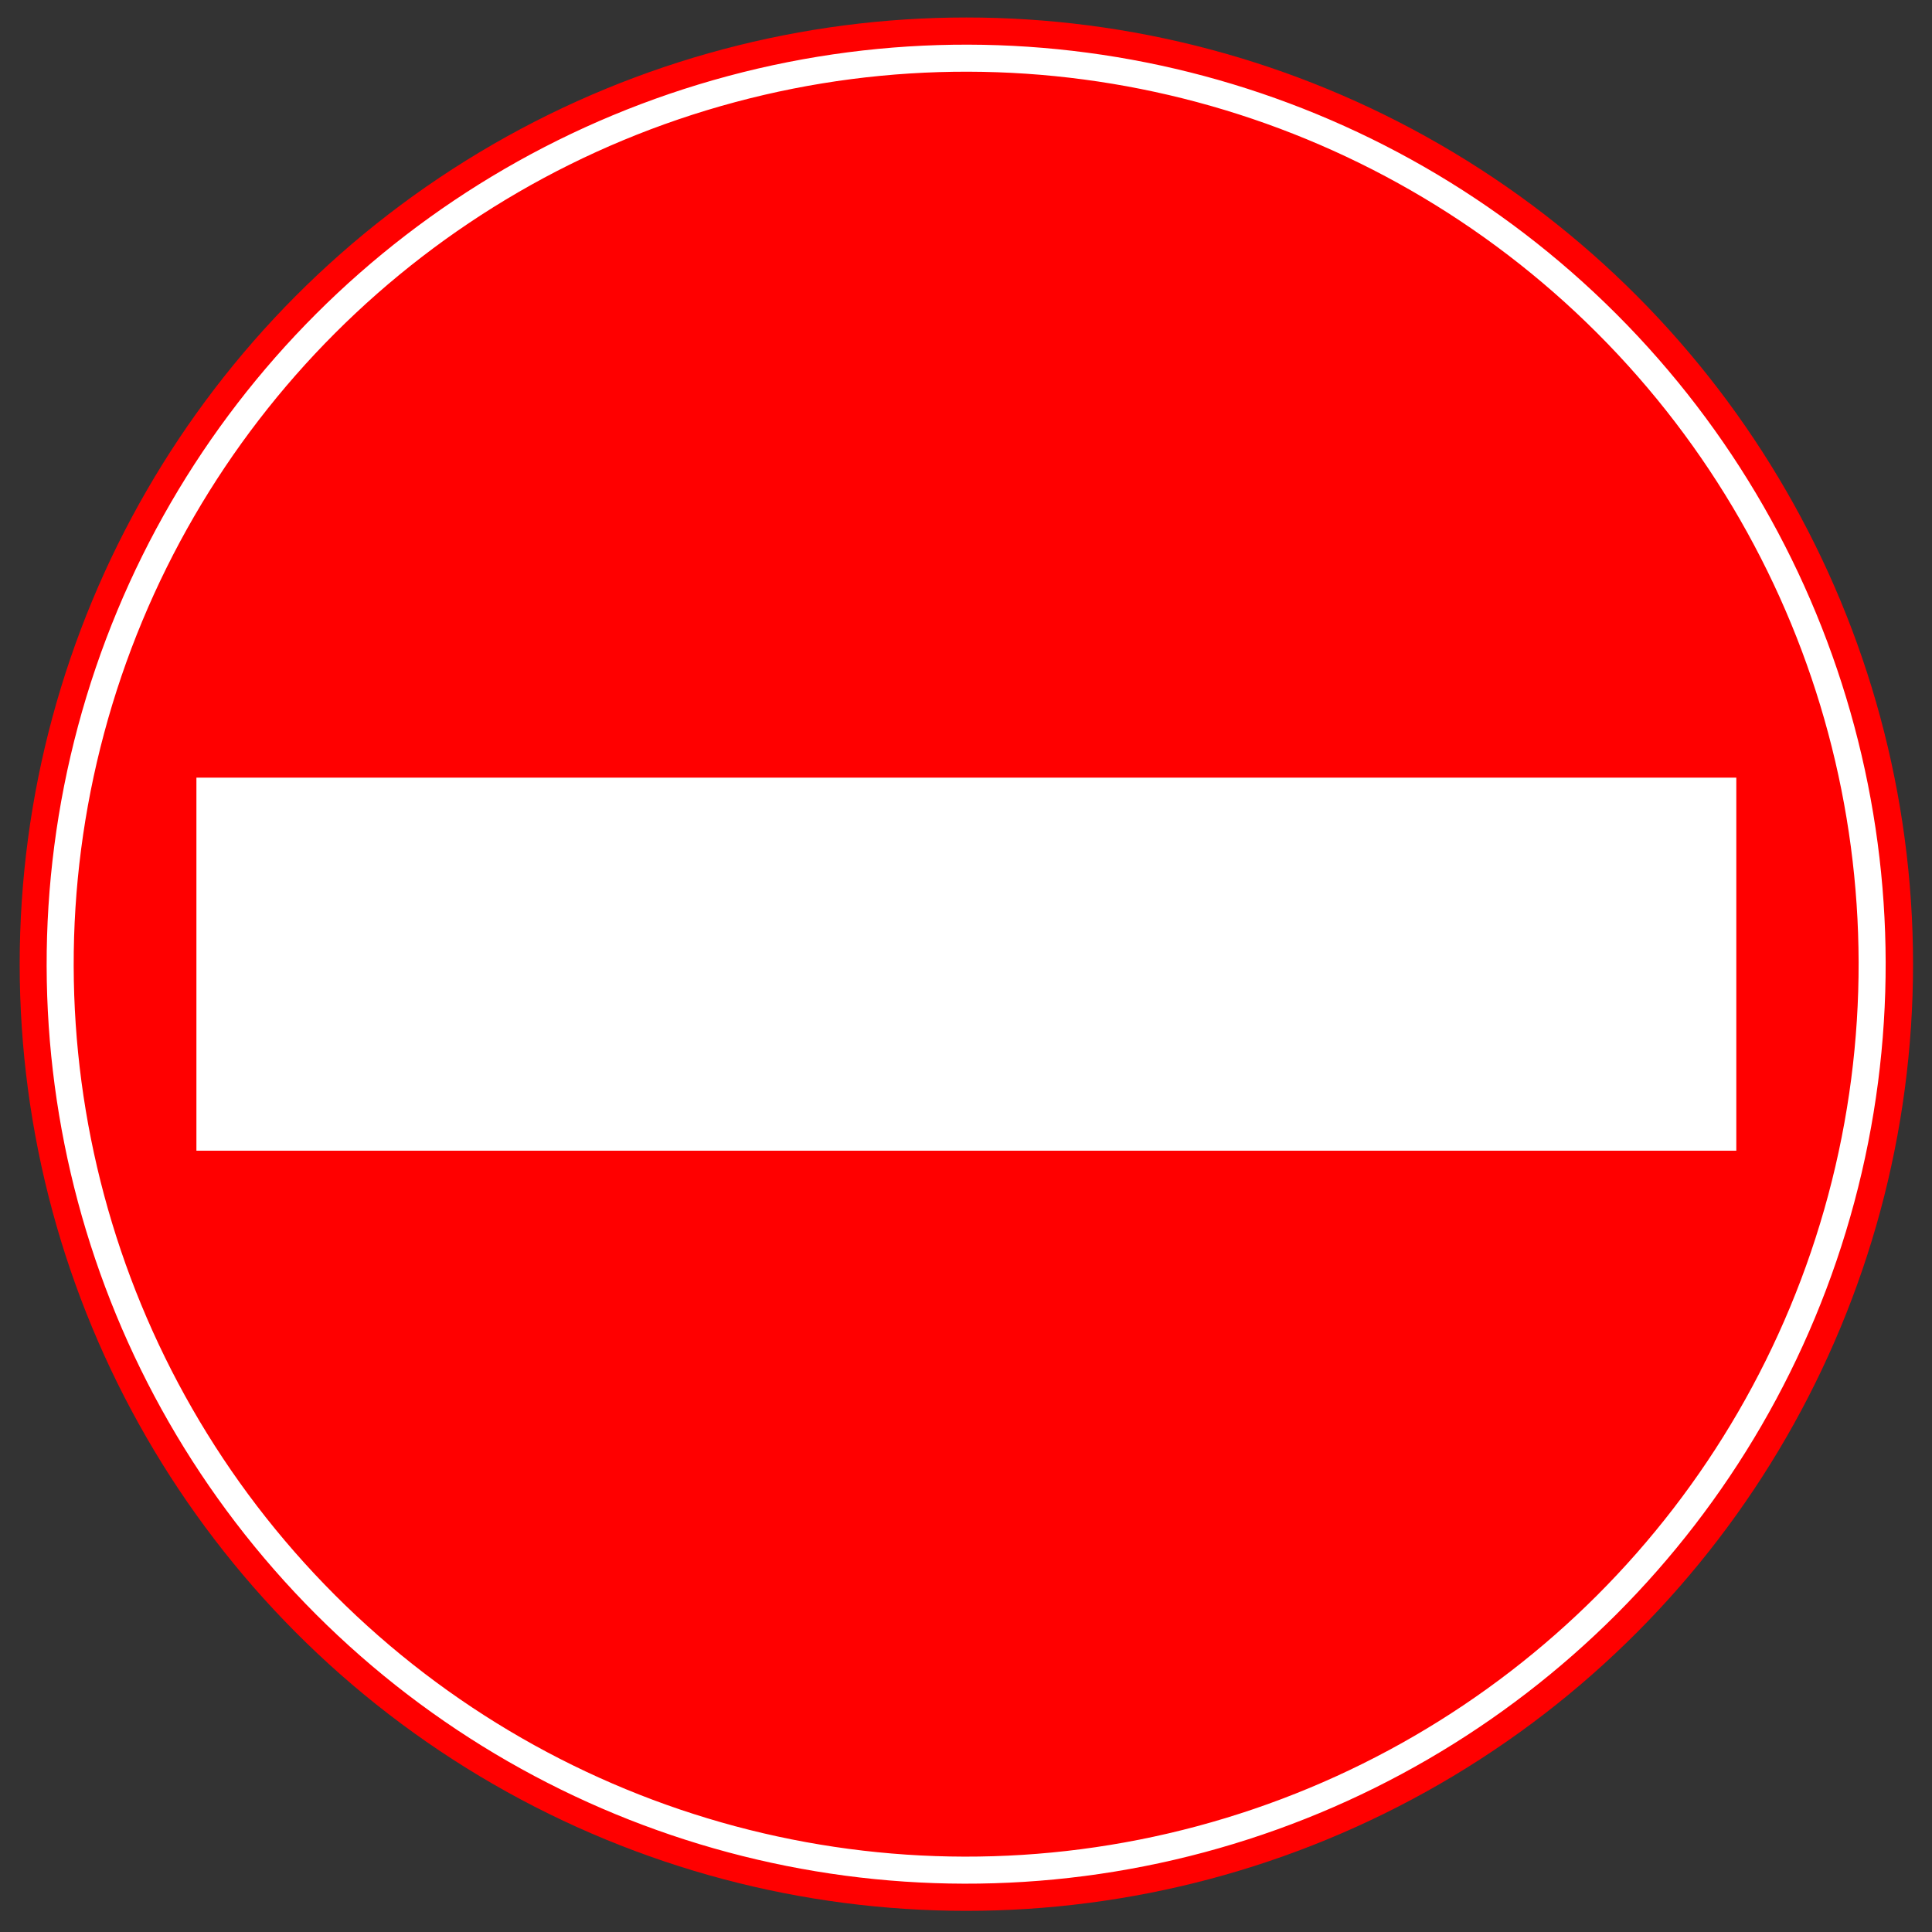
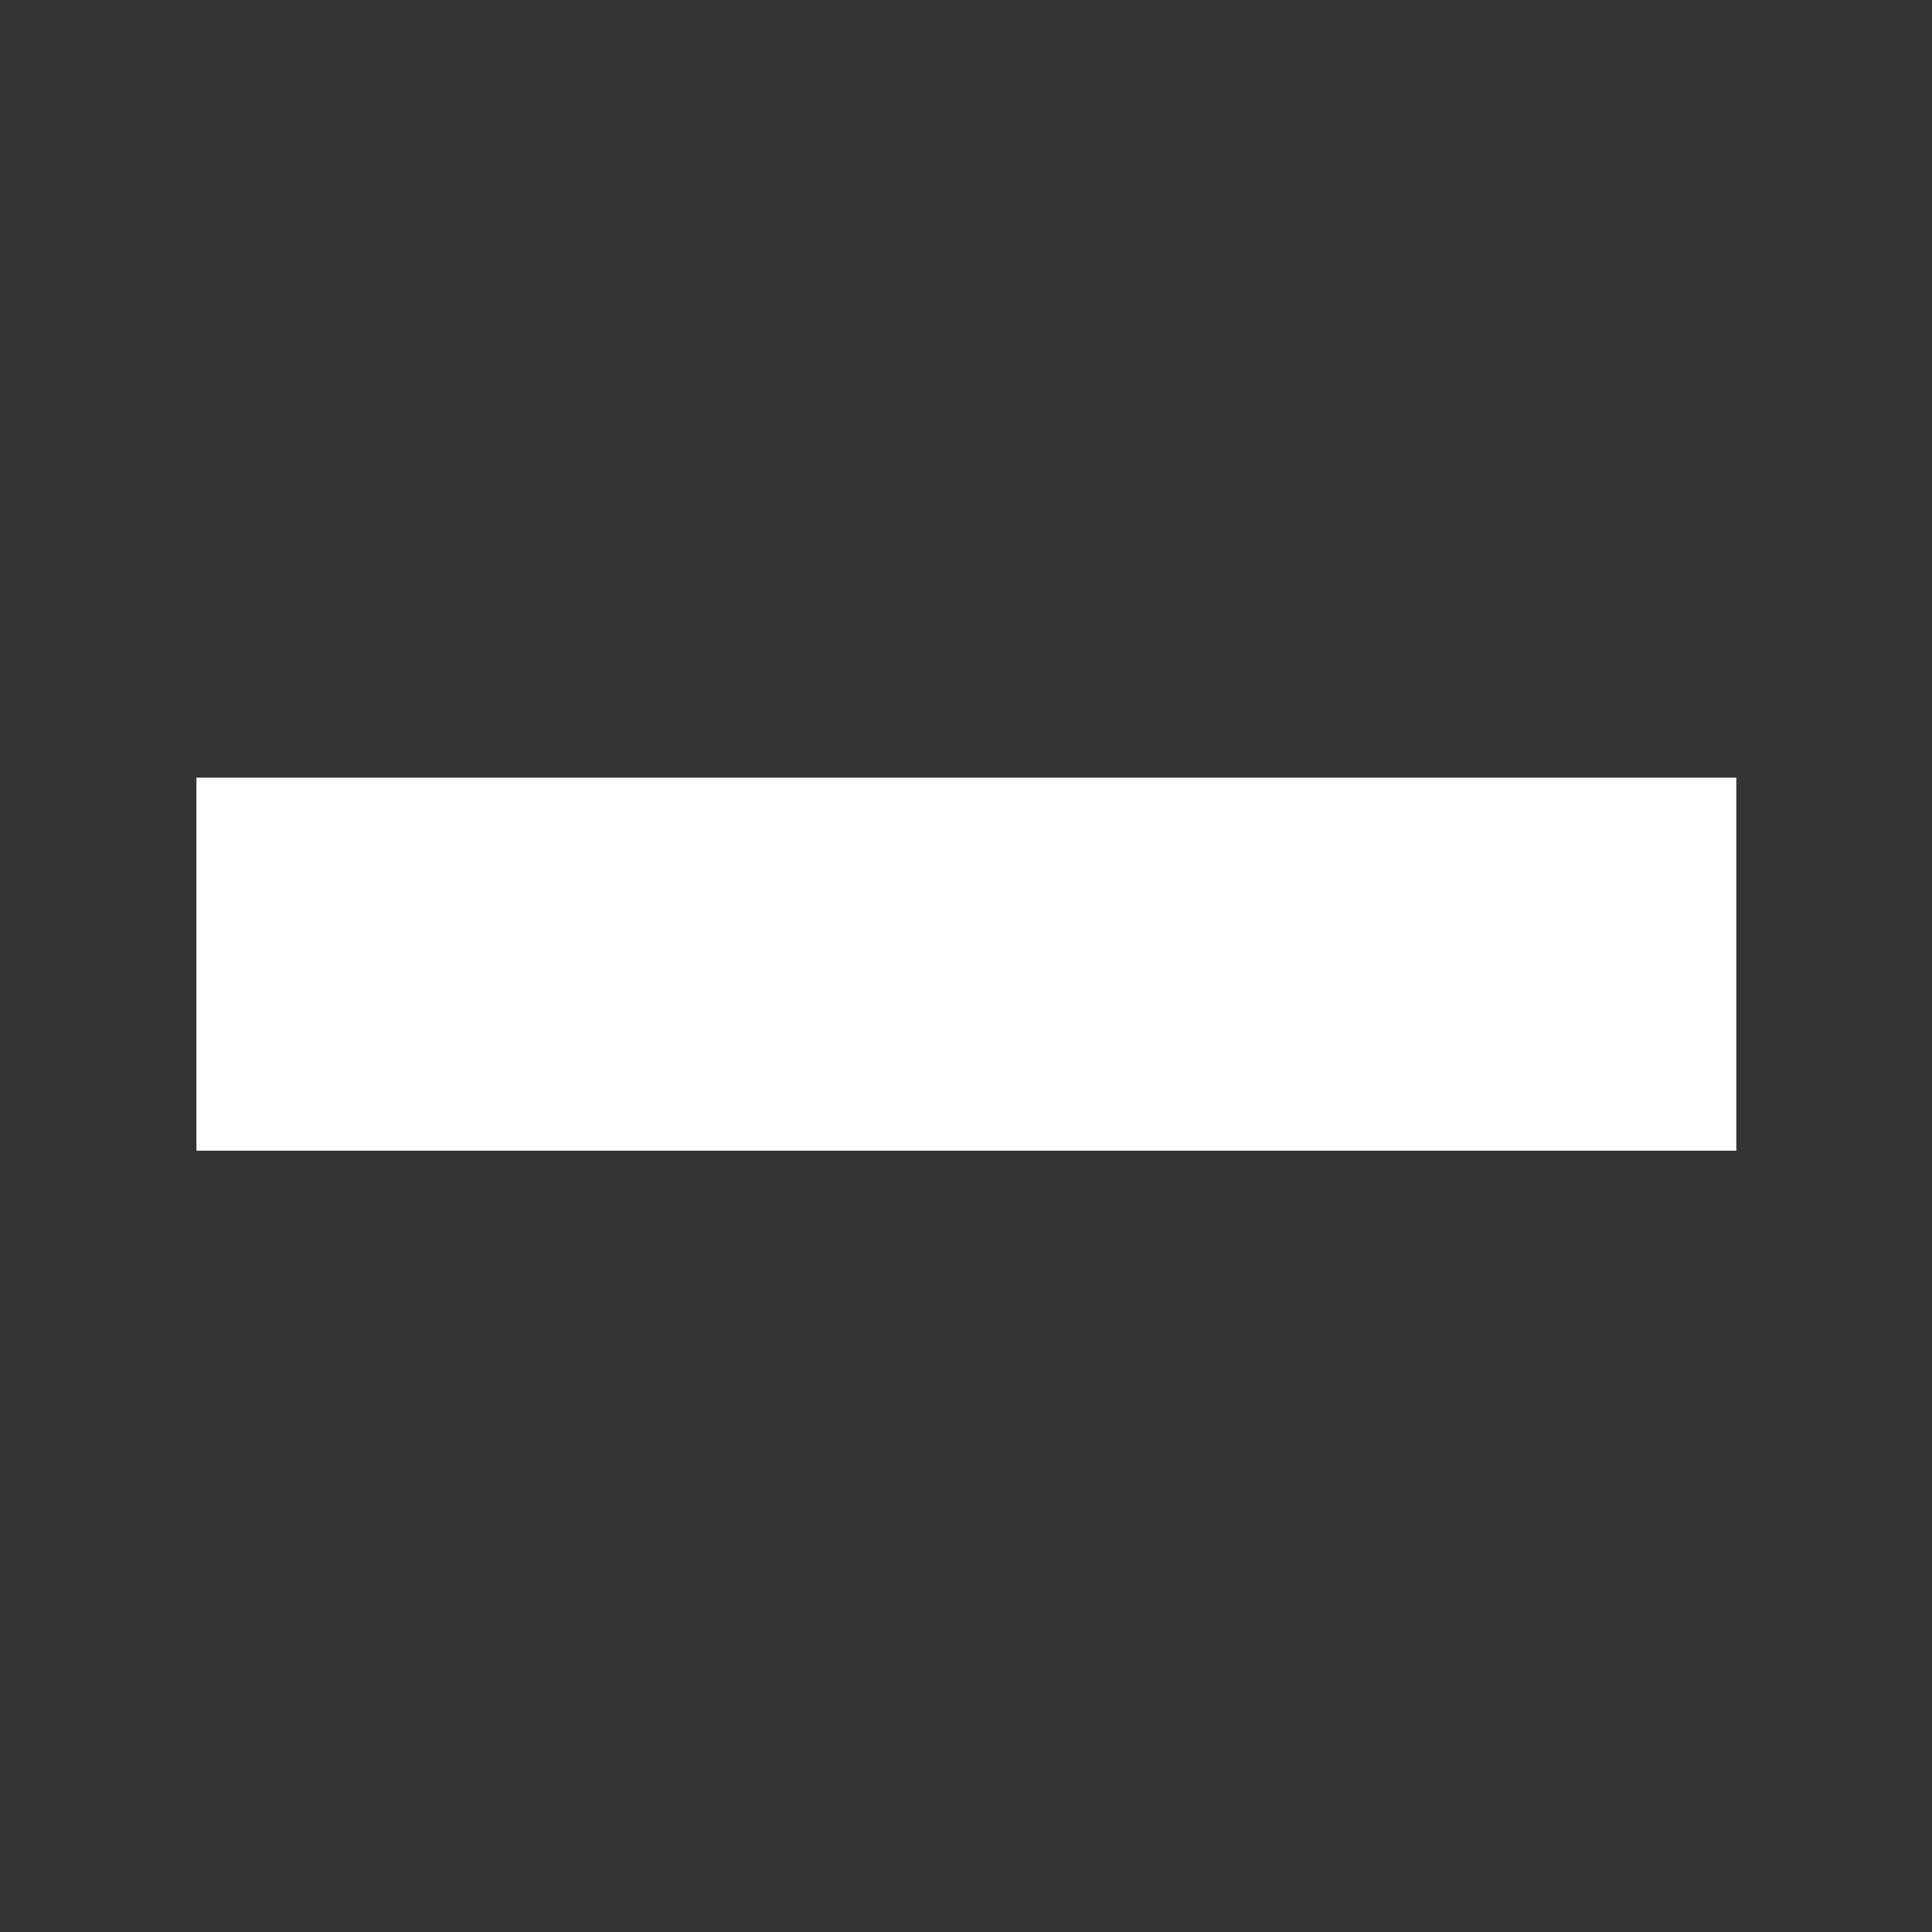
<svg xmlns="http://www.w3.org/2000/svg" version="1.1" id="レイヤー_1" x="0px" y="0px" viewBox="0 0 400 400" style="enable-background:new 0 0 400 400;" xml:space="preserve">
  <rect x="0" y="0" width="400" height="400" fill="#333333" stroke="none" />
  <style type="text/css">
	.st0{fill:#FF0000;}
	.st1{fill:none;stroke:#FFFFFF;stroke-width:5.6;}
	.st2{fill:#FFFFFF;}
</style>
  <g>
-     <circle class="st0" cx="200.075" cy="199.621" r="196" />
-     <ellipse transform="matrix(0.707 -0.707 0.707 0.707 -82.553 199.942)" class="st1" cx="200.075" cy="199.621" rx="187.6" ry="187.6" />
    <rect x="40.666" y="161.003" class="st2" width="318.817" height="77.238" />
  </g>
</svg>